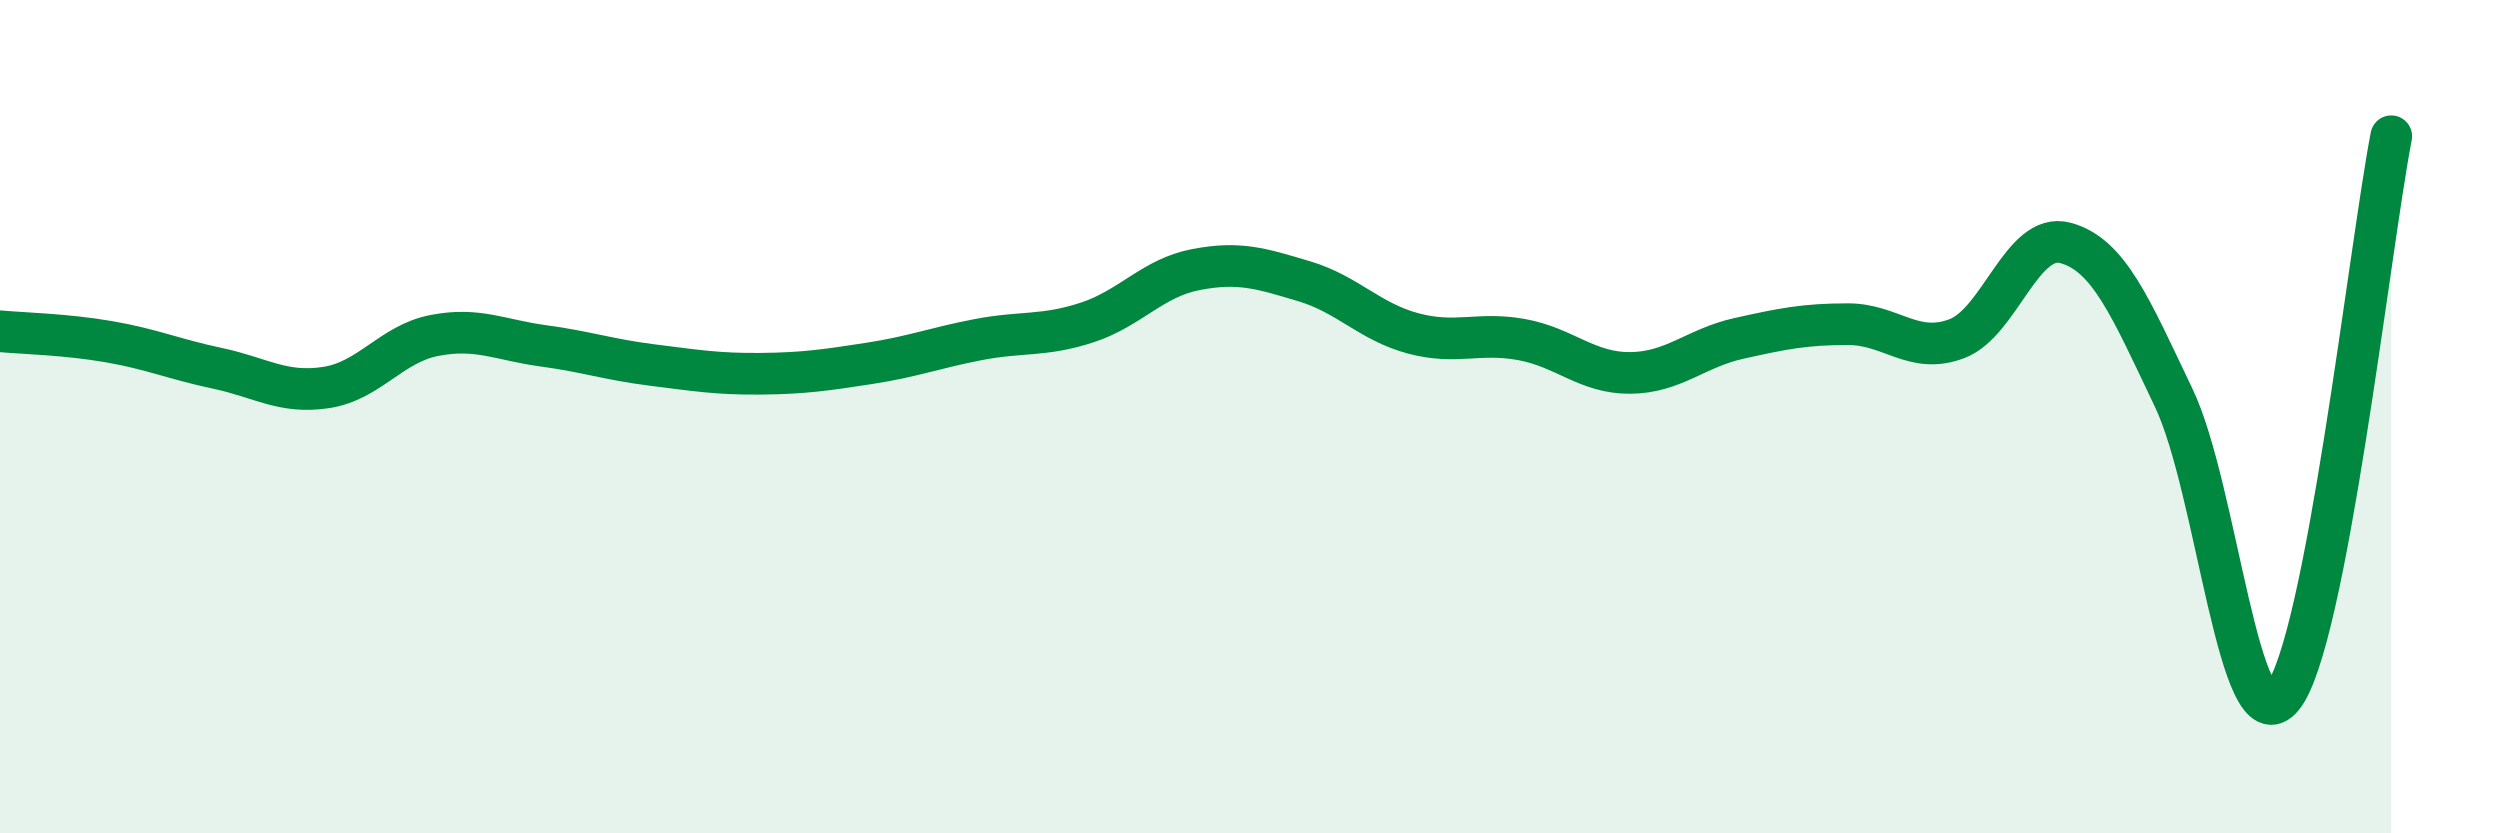
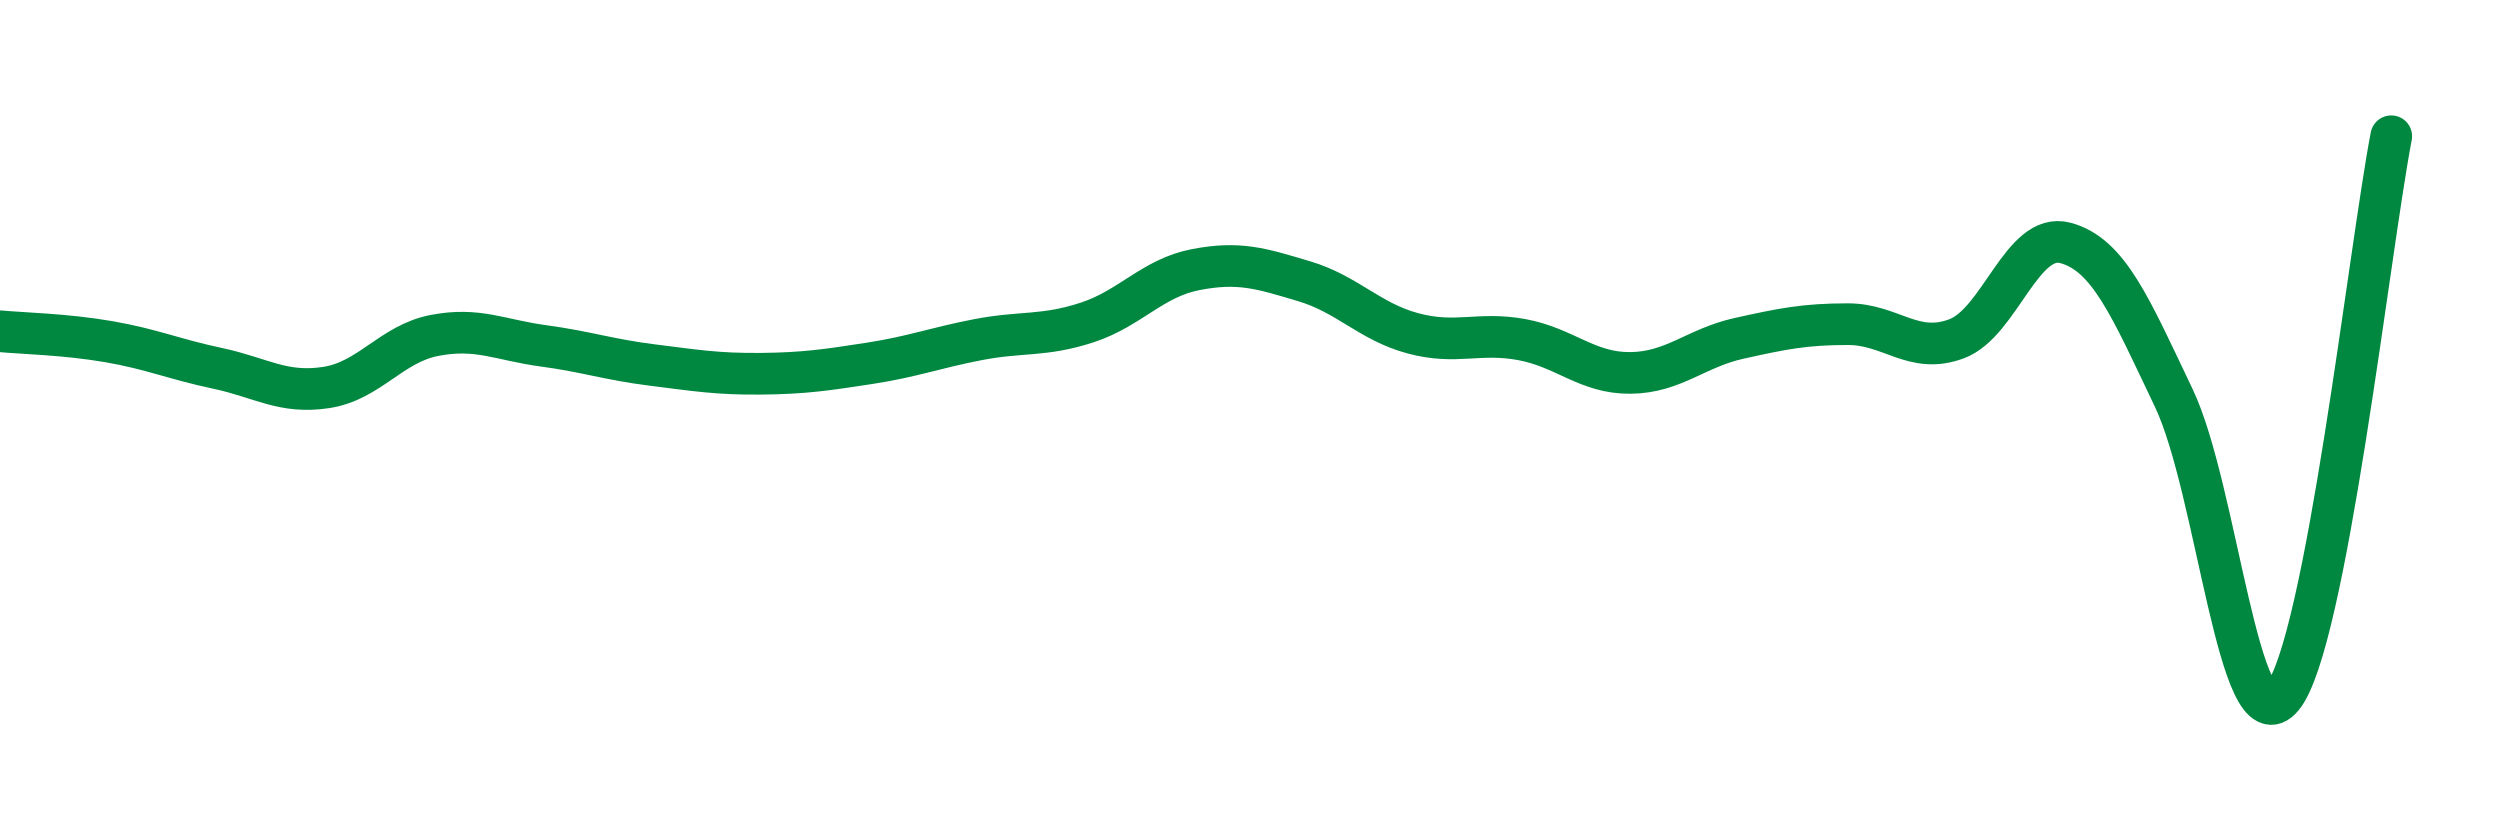
<svg xmlns="http://www.w3.org/2000/svg" width="60" height="20" viewBox="0 0 60 20">
-   <path d="M 0,7.95 C 0.52,8 1.57,8.02 2.61,8.2 C 3.65,8.38 4.18,8.62 5.22,8.84 C 6.26,9.06 6.79,9.46 7.83,9.3 C 8.87,9.14 9.39,8.25 10.43,8.05 C 11.47,7.85 12,8.16 13.04,8.3 C 14.08,8.44 14.61,8.63 15.65,8.76 C 16.69,8.89 17.22,8.98 18.26,8.97 C 19.3,8.96 19.83,8.88 20.87,8.72 C 21.91,8.56 22.44,8.35 23.48,8.15 C 24.52,7.95 25.05,8.08 26.09,7.74 C 27.13,7.4 27.66,6.67 28.7,6.47 C 29.74,6.27 30.26,6.44 31.3,6.75 C 32.34,7.06 32.87,7.72 33.91,8 C 34.95,8.28 35.48,7.96 36.52,8.15 C 37.56,8.34 38.09,8.96 39.13,8.95 C 40.17,8.94 40.7,8.35 41.74,8.12 C 42.78,7.89 43.31,7.78 44.35,7.78 C 45.39,7.78 45.92,8.52 46.96,8.13 C 48,7.74 48.53,5.55 49.57,5.83 C 50.61,6.11 51.13,7.37 52.17,9.55 C 53.21,11.73 53.74,17.99 54.78,16.73 C 55.82,15.47 56.87,5.96 57.39,3.27L57.39 20L0 20Z" fill="#008740" opacity="0.1" stroke-linecap="round" stroke-linejoin="round" />
  <path d="M 0,7.95 C 0.52,8 1.57,8.02 2.61,8.2 C 3.65,8.38 4.18,8.62 5.22,8.84 C 6.26,9.06 6.79,9.46 7.83,9.3 C 8.87,9.14 9.39,8.25 10.43,8.05 C 11.47,7.85 12,8.16 13.04,8.3 C 14.08,8.44 14.61,8.63 15.65,8.76 C 16.69,8.89 17.22,8.98 18.26,8.97 C 19.3,8.96 19.83,8.88 20.87,8.72 C 21.91,8.56 22.44,8.35 23.48,8.15 C 24.52,7.95 25.05,8.08 26.09,7.74 C 27.13,7.4 27.66,6.67 28.7,6.47 C 29.74,6.27 30.26,6.44 31.3,6.75 C 32.34,7.06 32.87,7.72 33.91,8 C 34.95,8.28 35.48,7.96 36.52,8.15 C 37.56,8.34 38.09,8.96 39.13,8.95 C 40.17,8.94 40.7,8.35 41.74,8.12 C 42.78,7.89 43.31,7.78 44.35,7.78 C 45.39,7.78 45.92,8.52 46.96,8.13 C 48,7.74 48.53,5.55 49.57,5.83 C 50.61,6.11 51.13,7.37 52.17,9.55 C 53.21,11.73 53.74,17.99 54.78,16.73 C 55.82,15.47 56.87,5.96 57.39,3.27" stroke="#008740" stroke-width="1" fill="none" stroke-linecap="round" stroke-linejoin="round" />
</svg>